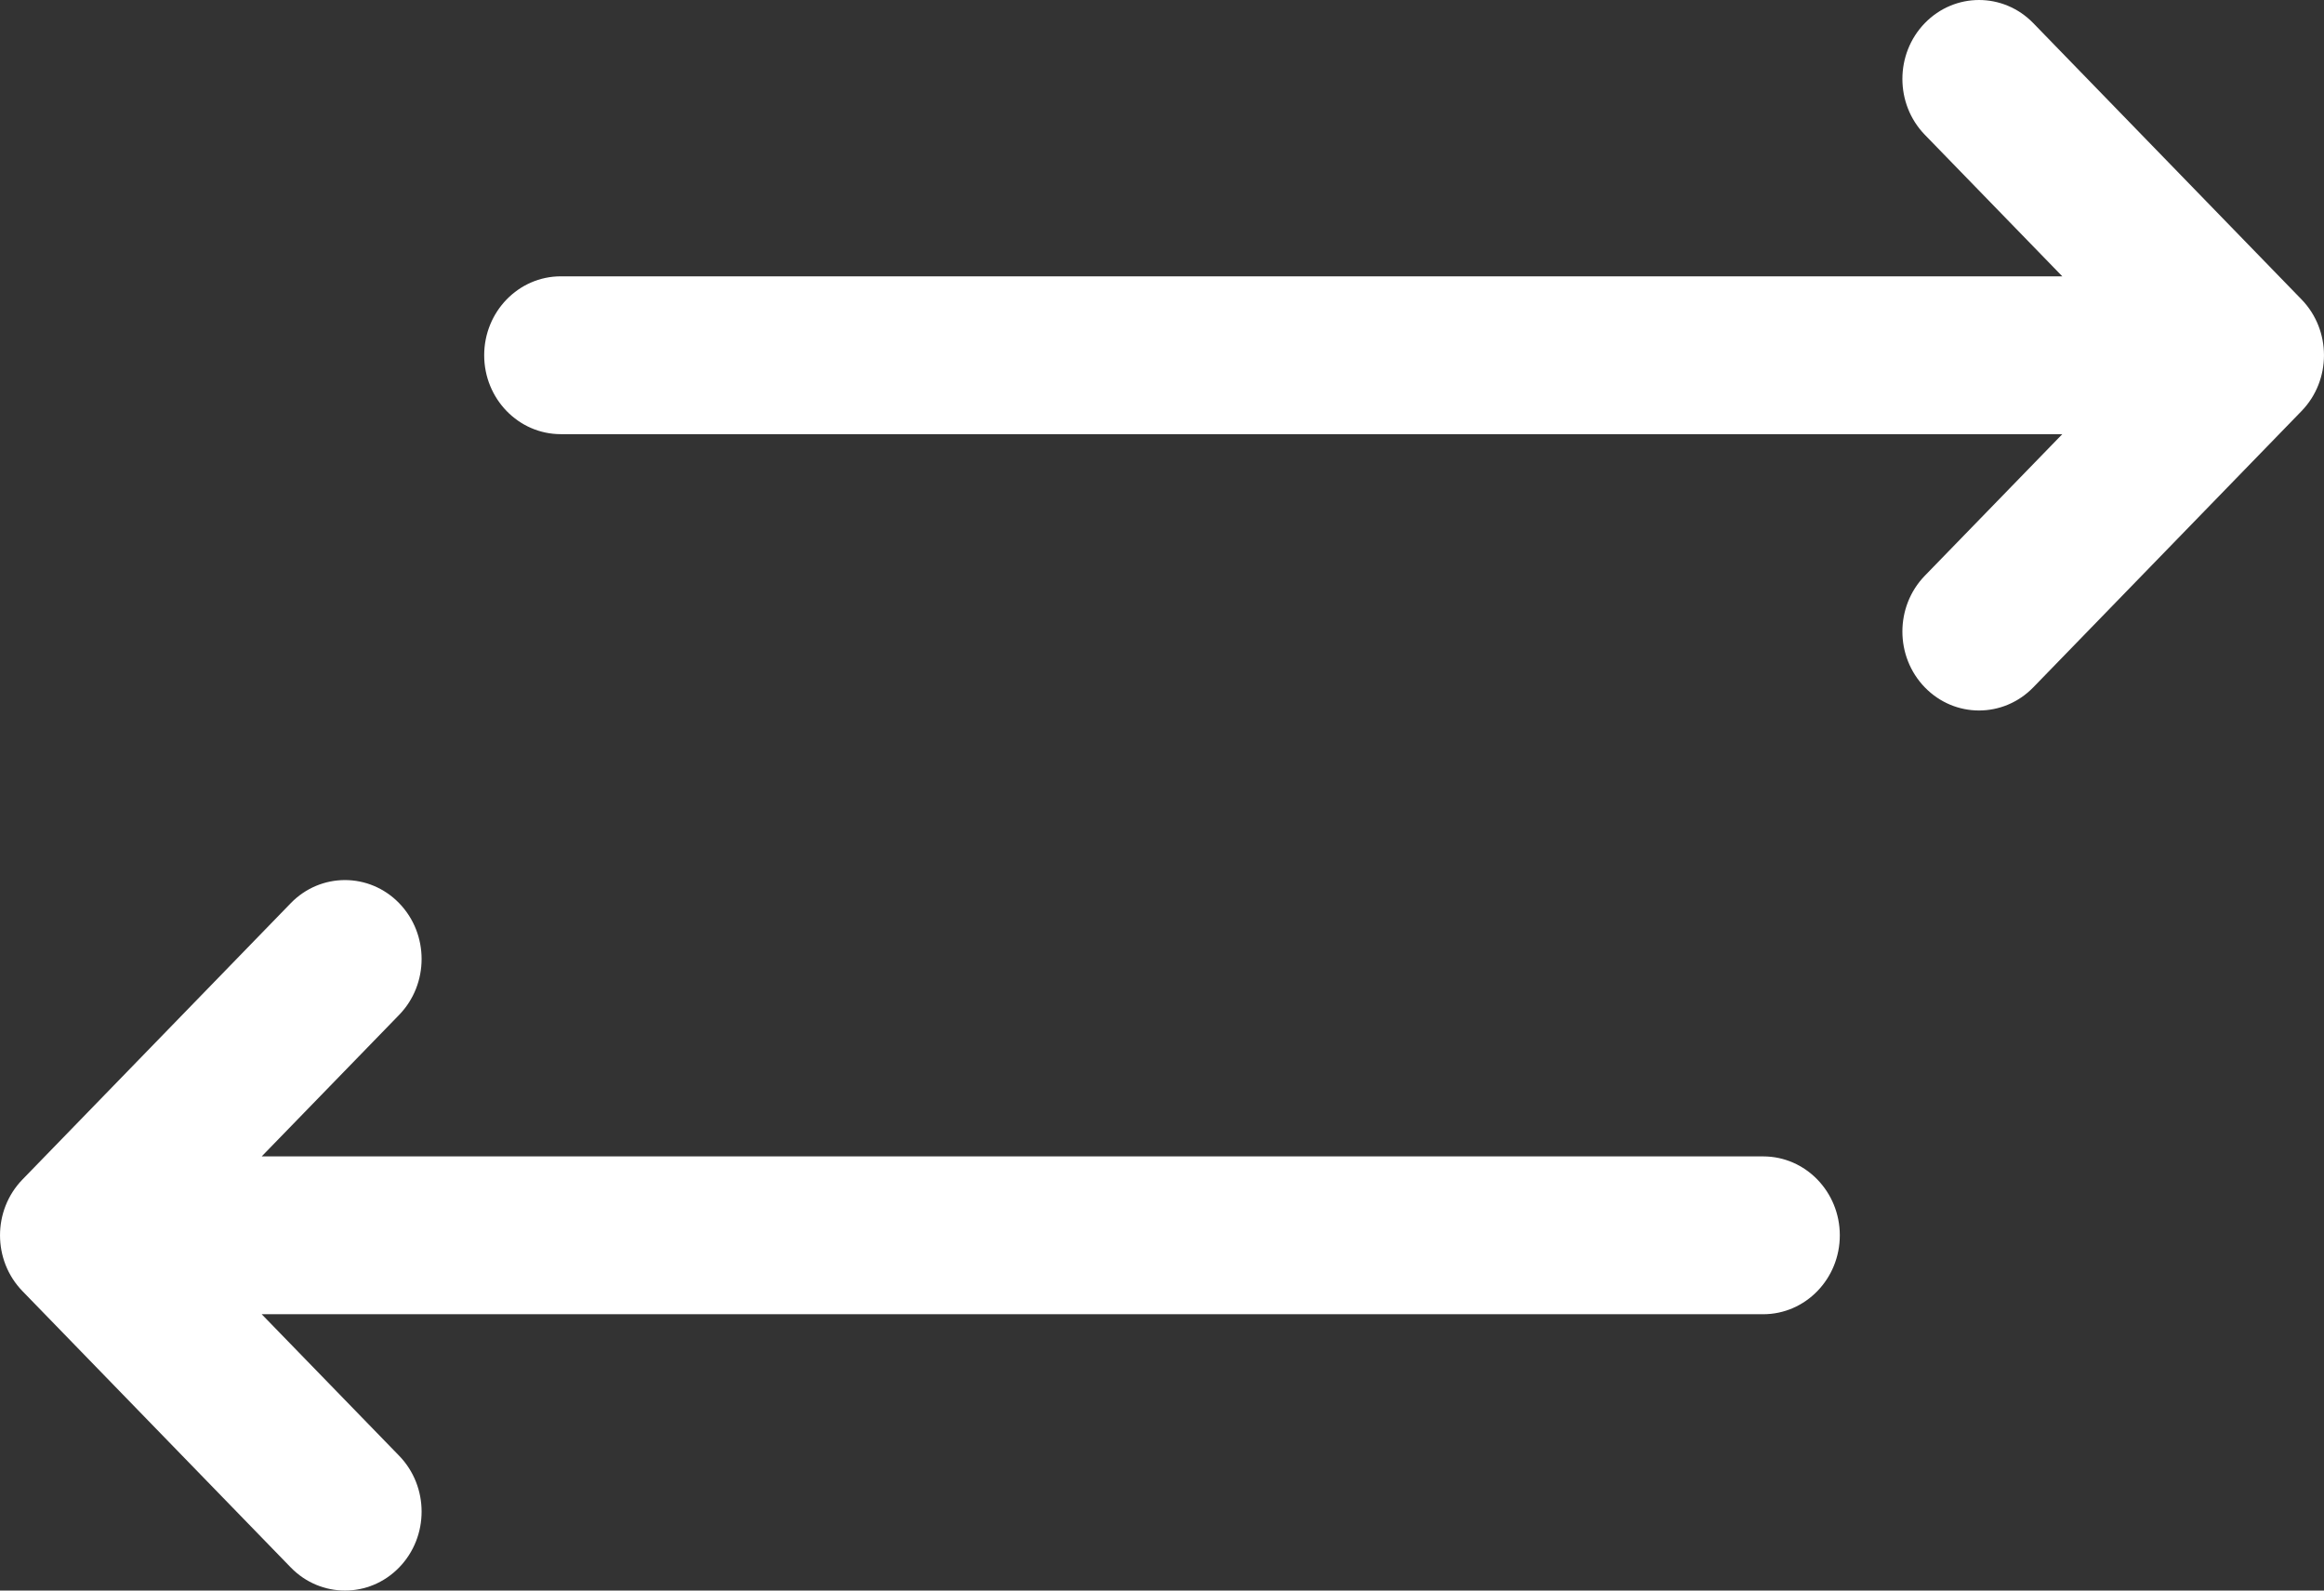
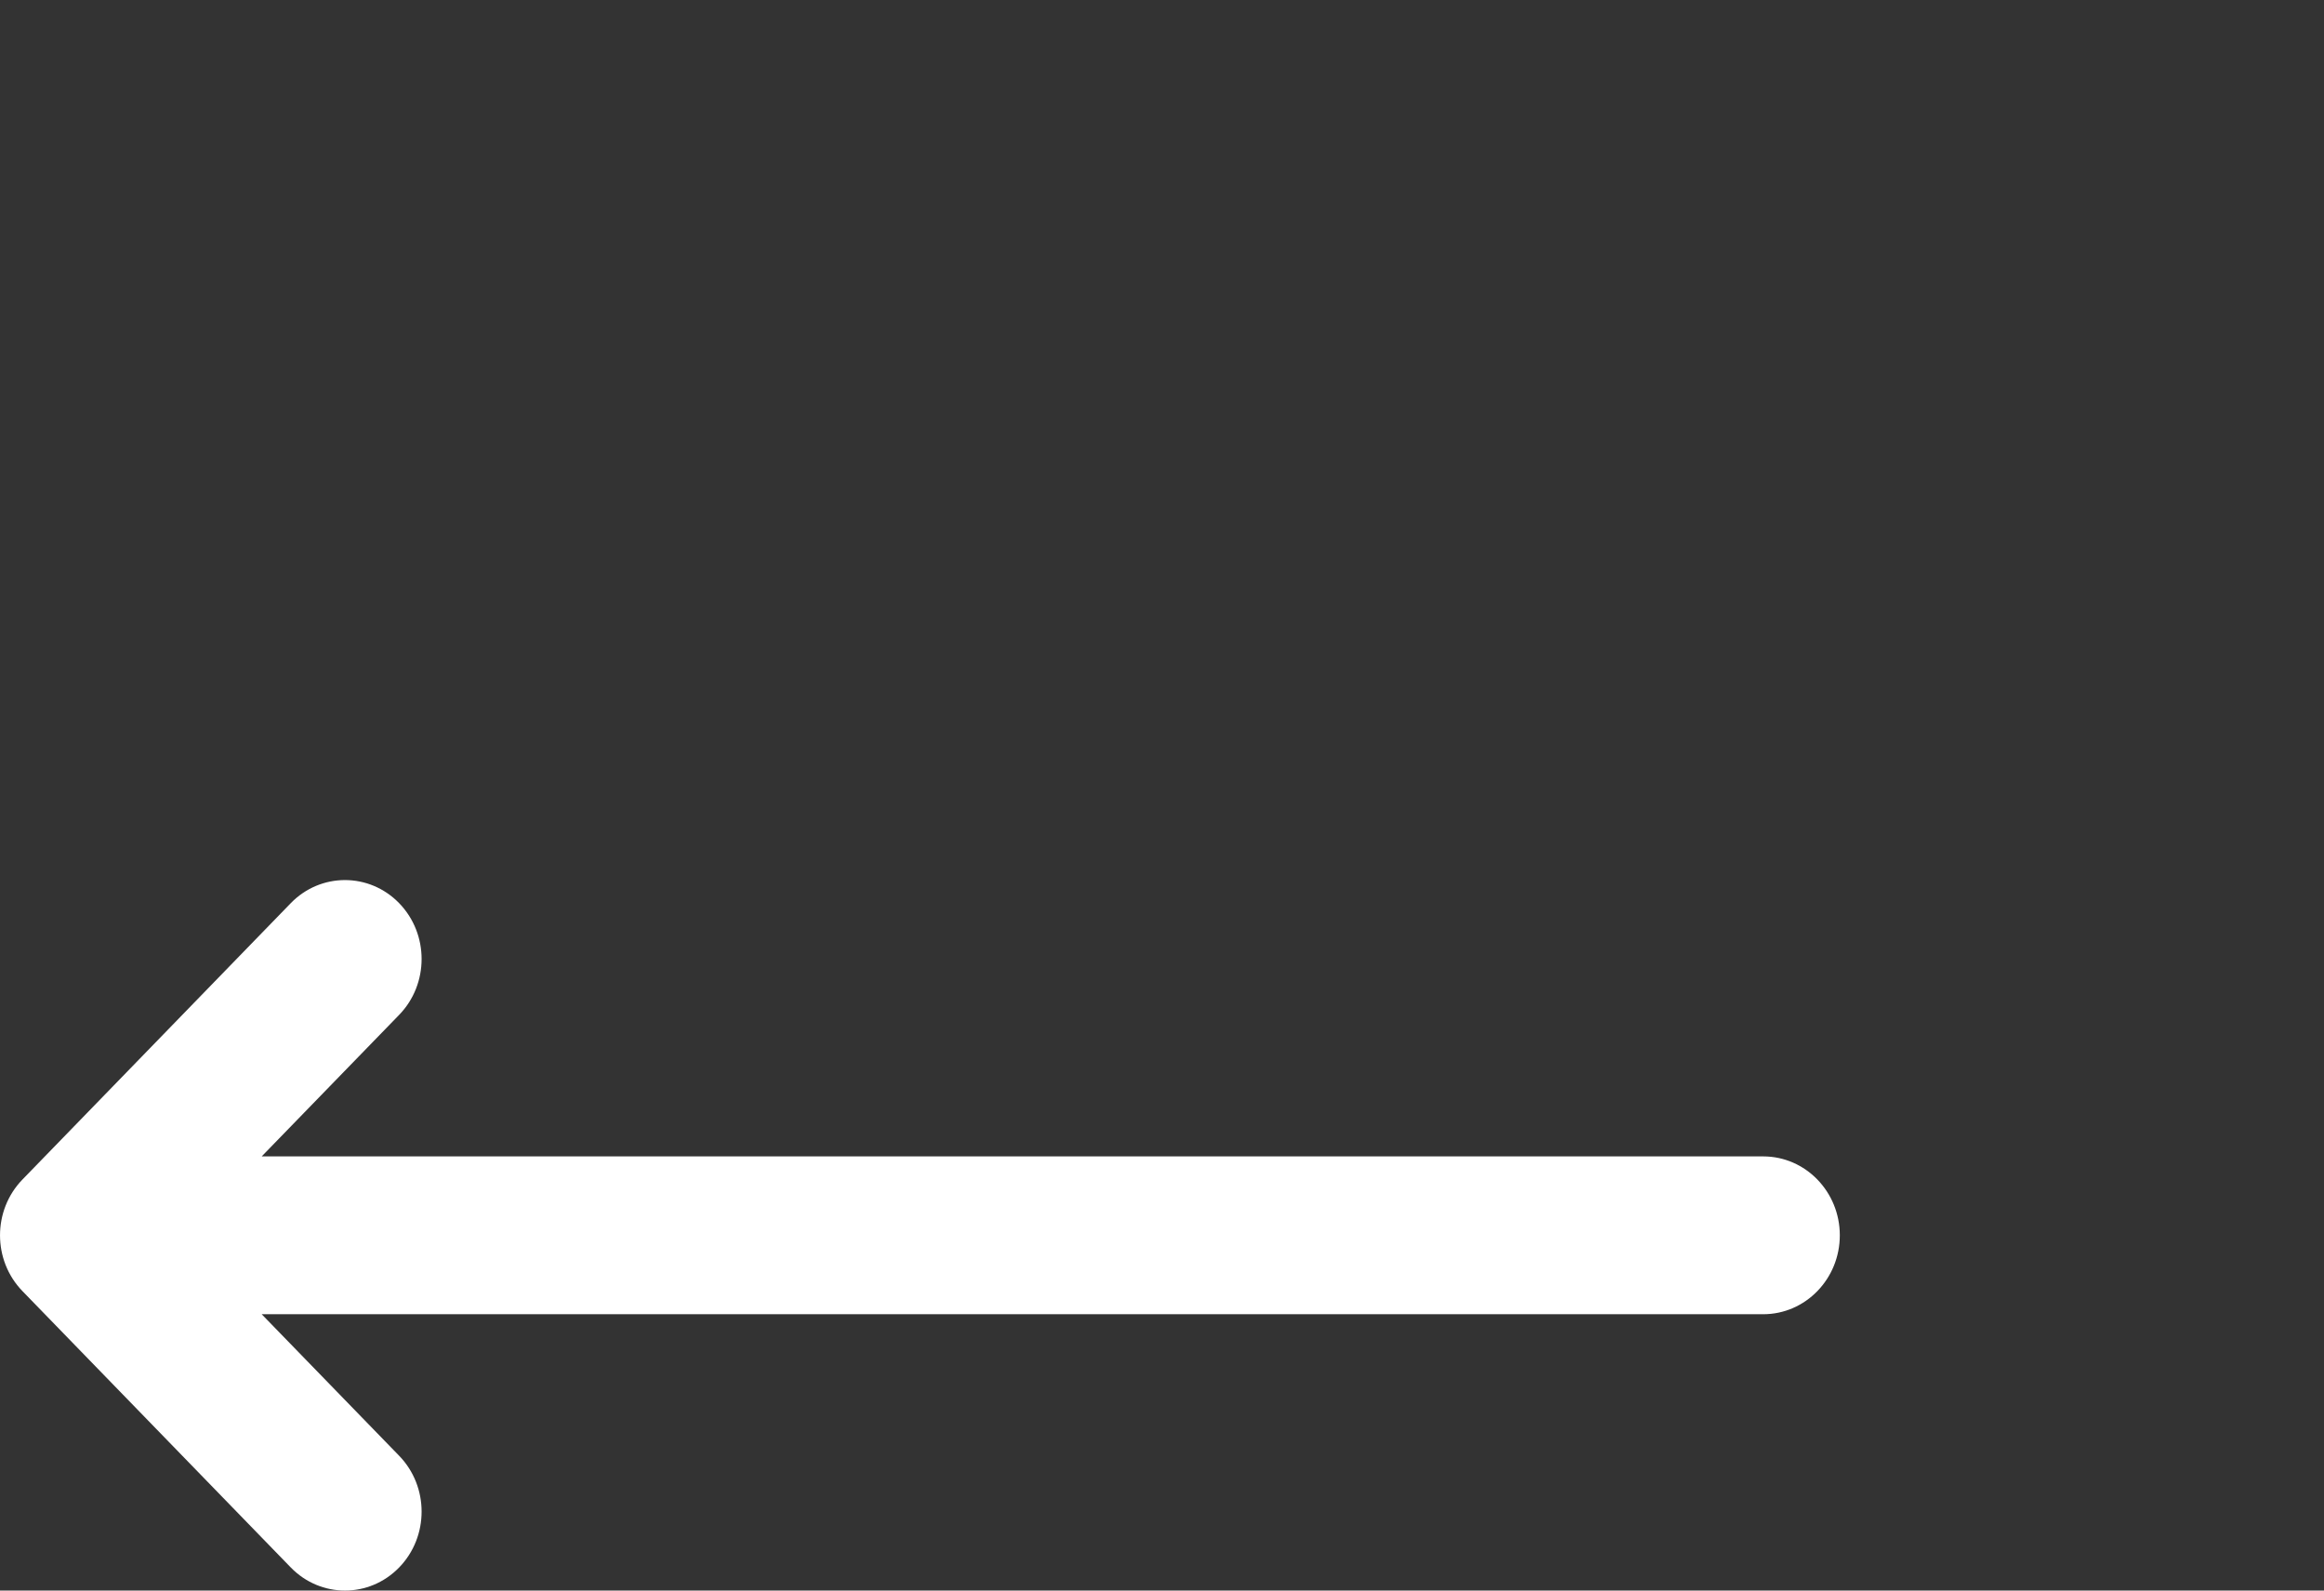
<svg xmlns="http://www.w3.org/2000/svg" width="38px" height="26px" viewBox="0 0 38 26" version="1.1">
  <rect x="0" y="0" width="38" height="26" fill="#333333" stroke="none" />
  <title>767D0B96-CCCE-4428-A2AE-F506AD8157A6</title>
  <desc>Created with sketchtool.</desc>
  <g id="Page-1" stroke="none" stroke-width="1" fill="none" fill-rule="evenodd">
    <g id="01-Landing-1" transform="translate(-1019, -2666)" fill="#FFFFFF" fill-rule="nonzero">
      <g id="Chart" transform="translate(150, 2353)">
        <g id="Arrows-Switch-Copy" transform="translate(869, 313)">
-           <path d="M9.17,7.097 L33.721,7.097 L31.473,9.411 C30.984,9.915 30.984,10.732 31.473,11.236 C31.718,11.488 32.038,11.614 32.359,11.614 C32.68,11.614 33.001,11.488 33.246,11.236 L37.633,6.719 C38.122,6.215 38.122,5.399 37.633,4.895 L33.246,0.378 C32.756,-0.126 31.963,-0.126 31.473,0.378 C30.984,0.882 30.984,1.699 31.473,2.203 L33.721,4.517 L9.17,4.517 C8.478,4.517 7.917,5.095 7.917,5.807 C7.917,6.519 8.478,7.097 9.17,7.097 Z" id="Path" />
          <path d="M28.83,18.903 L4.279,18.903 L6.527,16.589 C7.016,16.085 7.016,15.268 6.527,14.764 C6.038,14.26 5.243,14.26 4.754,14.764 L0.367,19.281 C-0.122,19.785 -0.122,20.601 0.367,21.105 L4.754,25.622 C4.999,25.874 5.32,26 5.641,26 C5.962,26 6.282,25.874 6.527,25.622 C7.016,25.118 7.016,24.301 6.527,23.797 L4.279,21.483 L28.83,21.483 C29.522,21.483 30.083,20.905 30.083,20.193 C30.083,19.481 29.522,18.903 28.83,18.903 Z" id="Path" />
        </g>
      </g>
    </g>
  </g>
</svg>